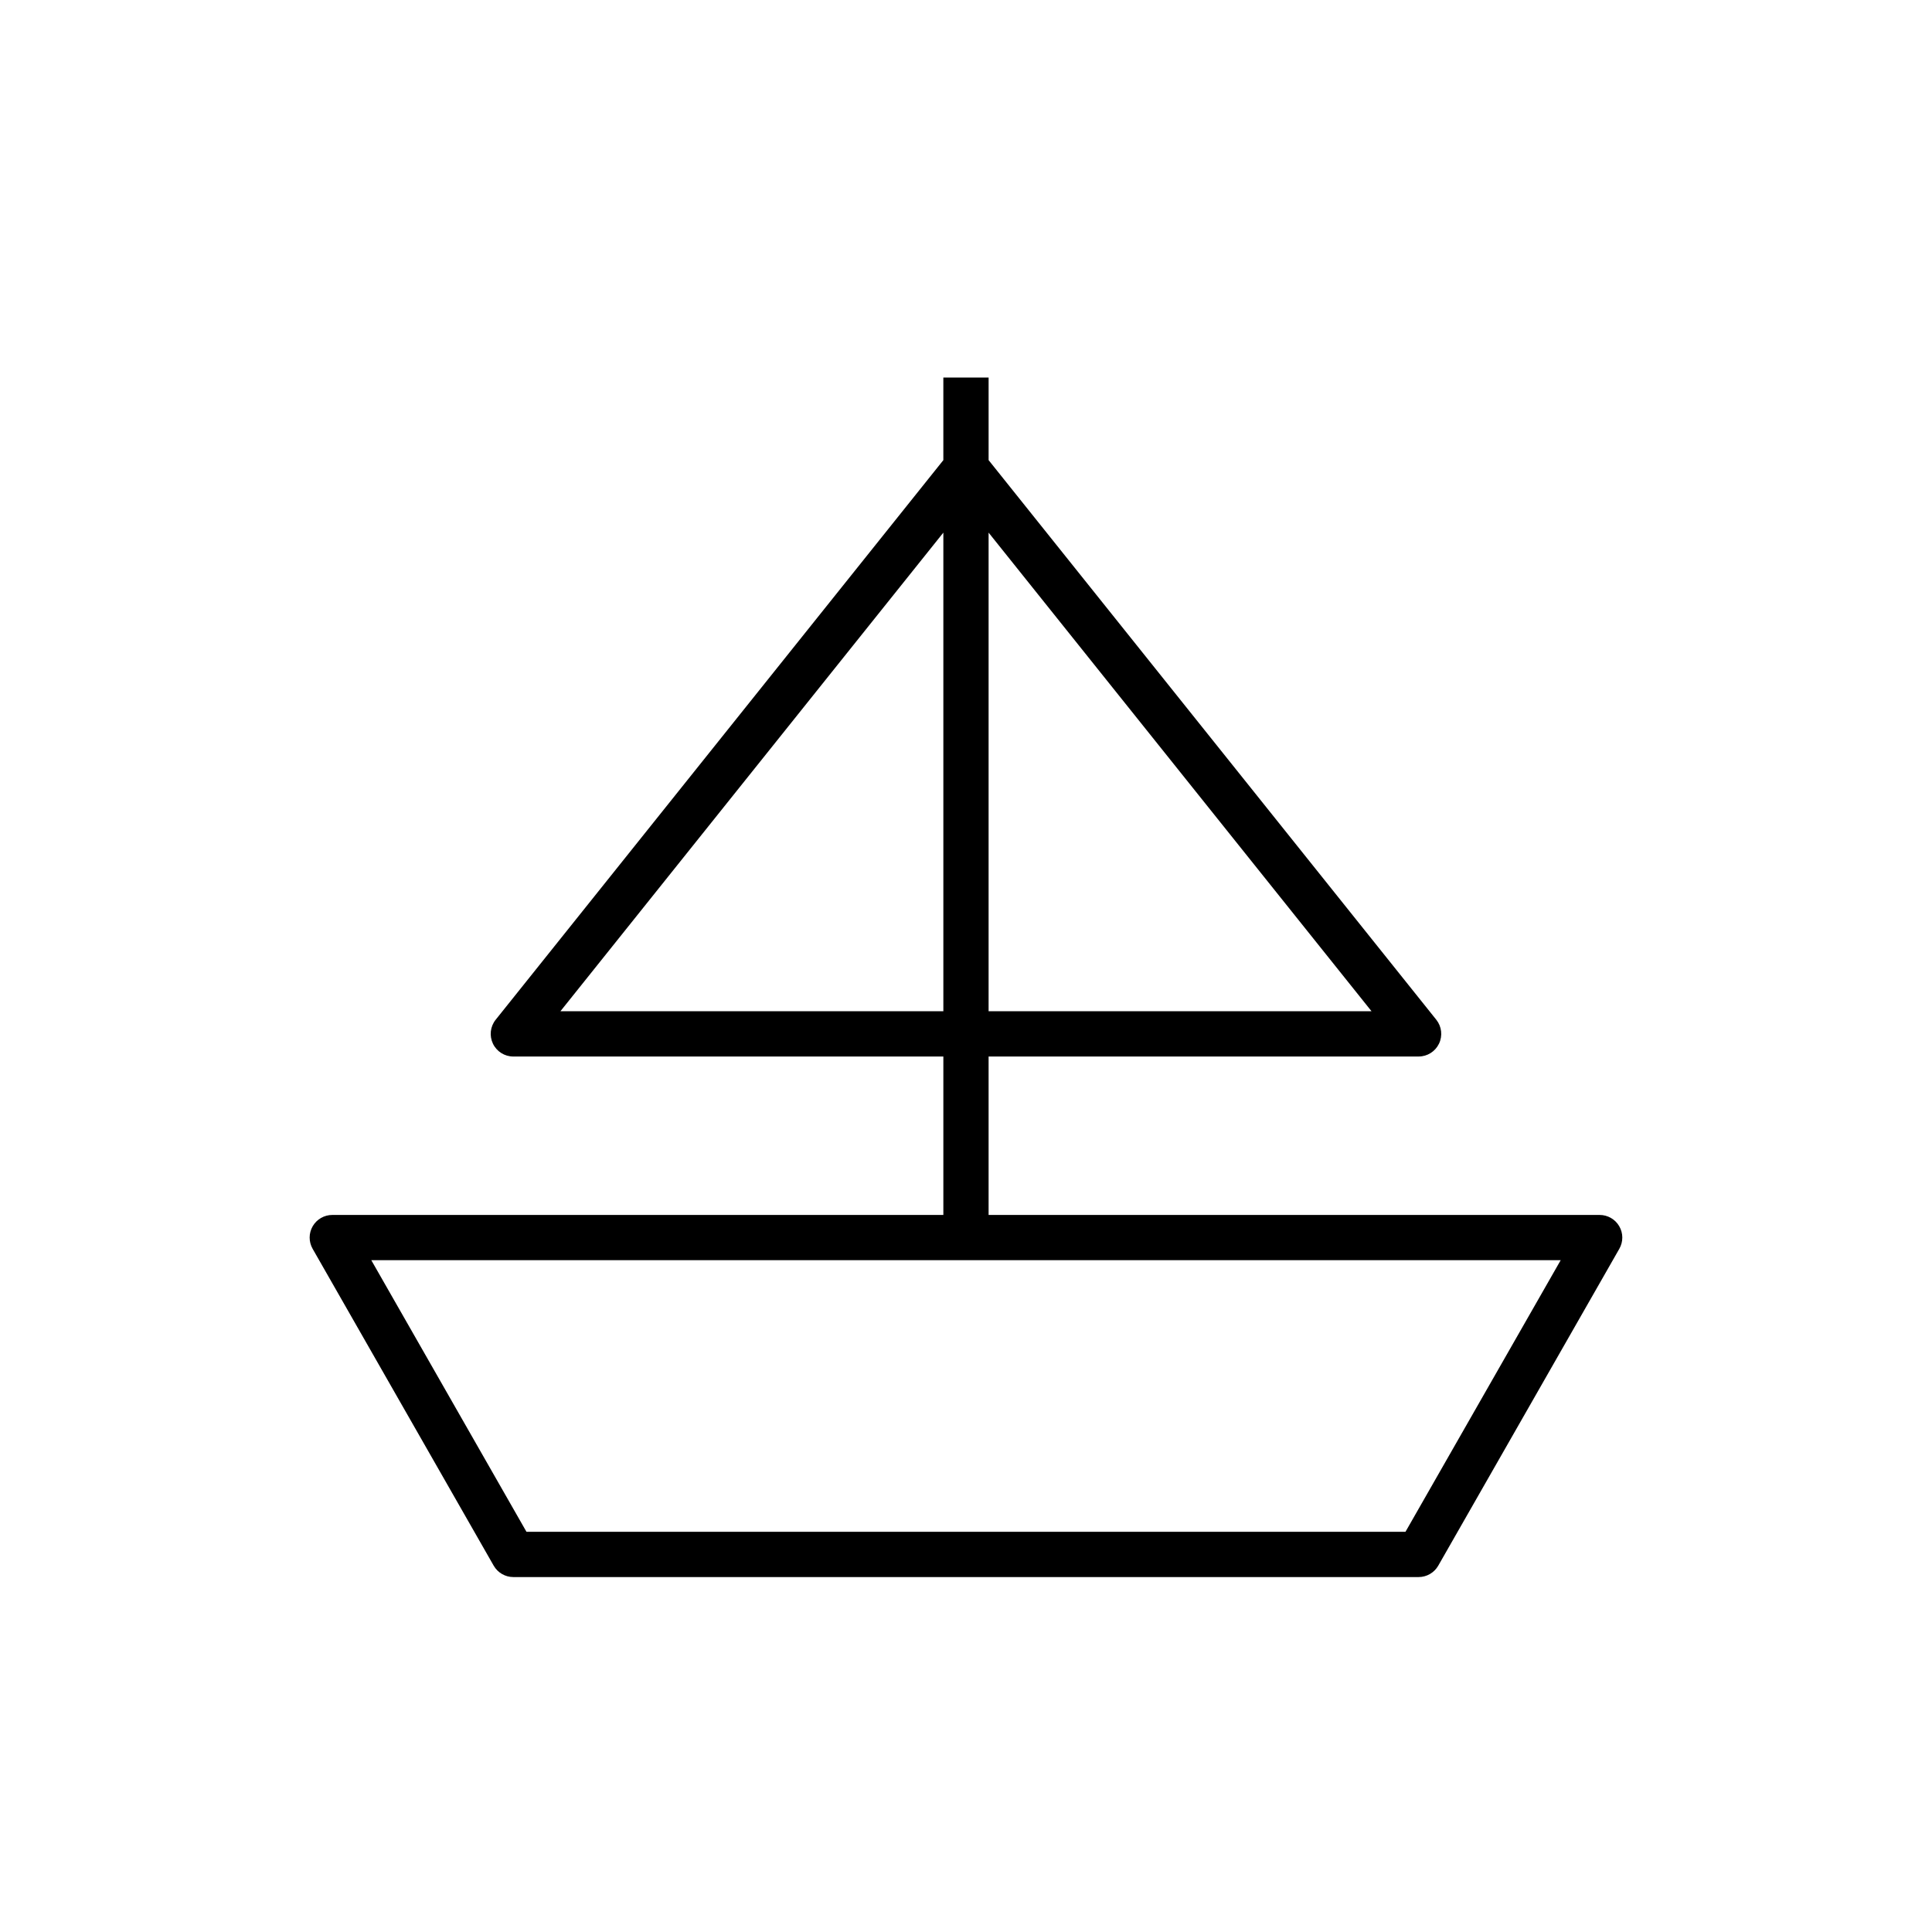
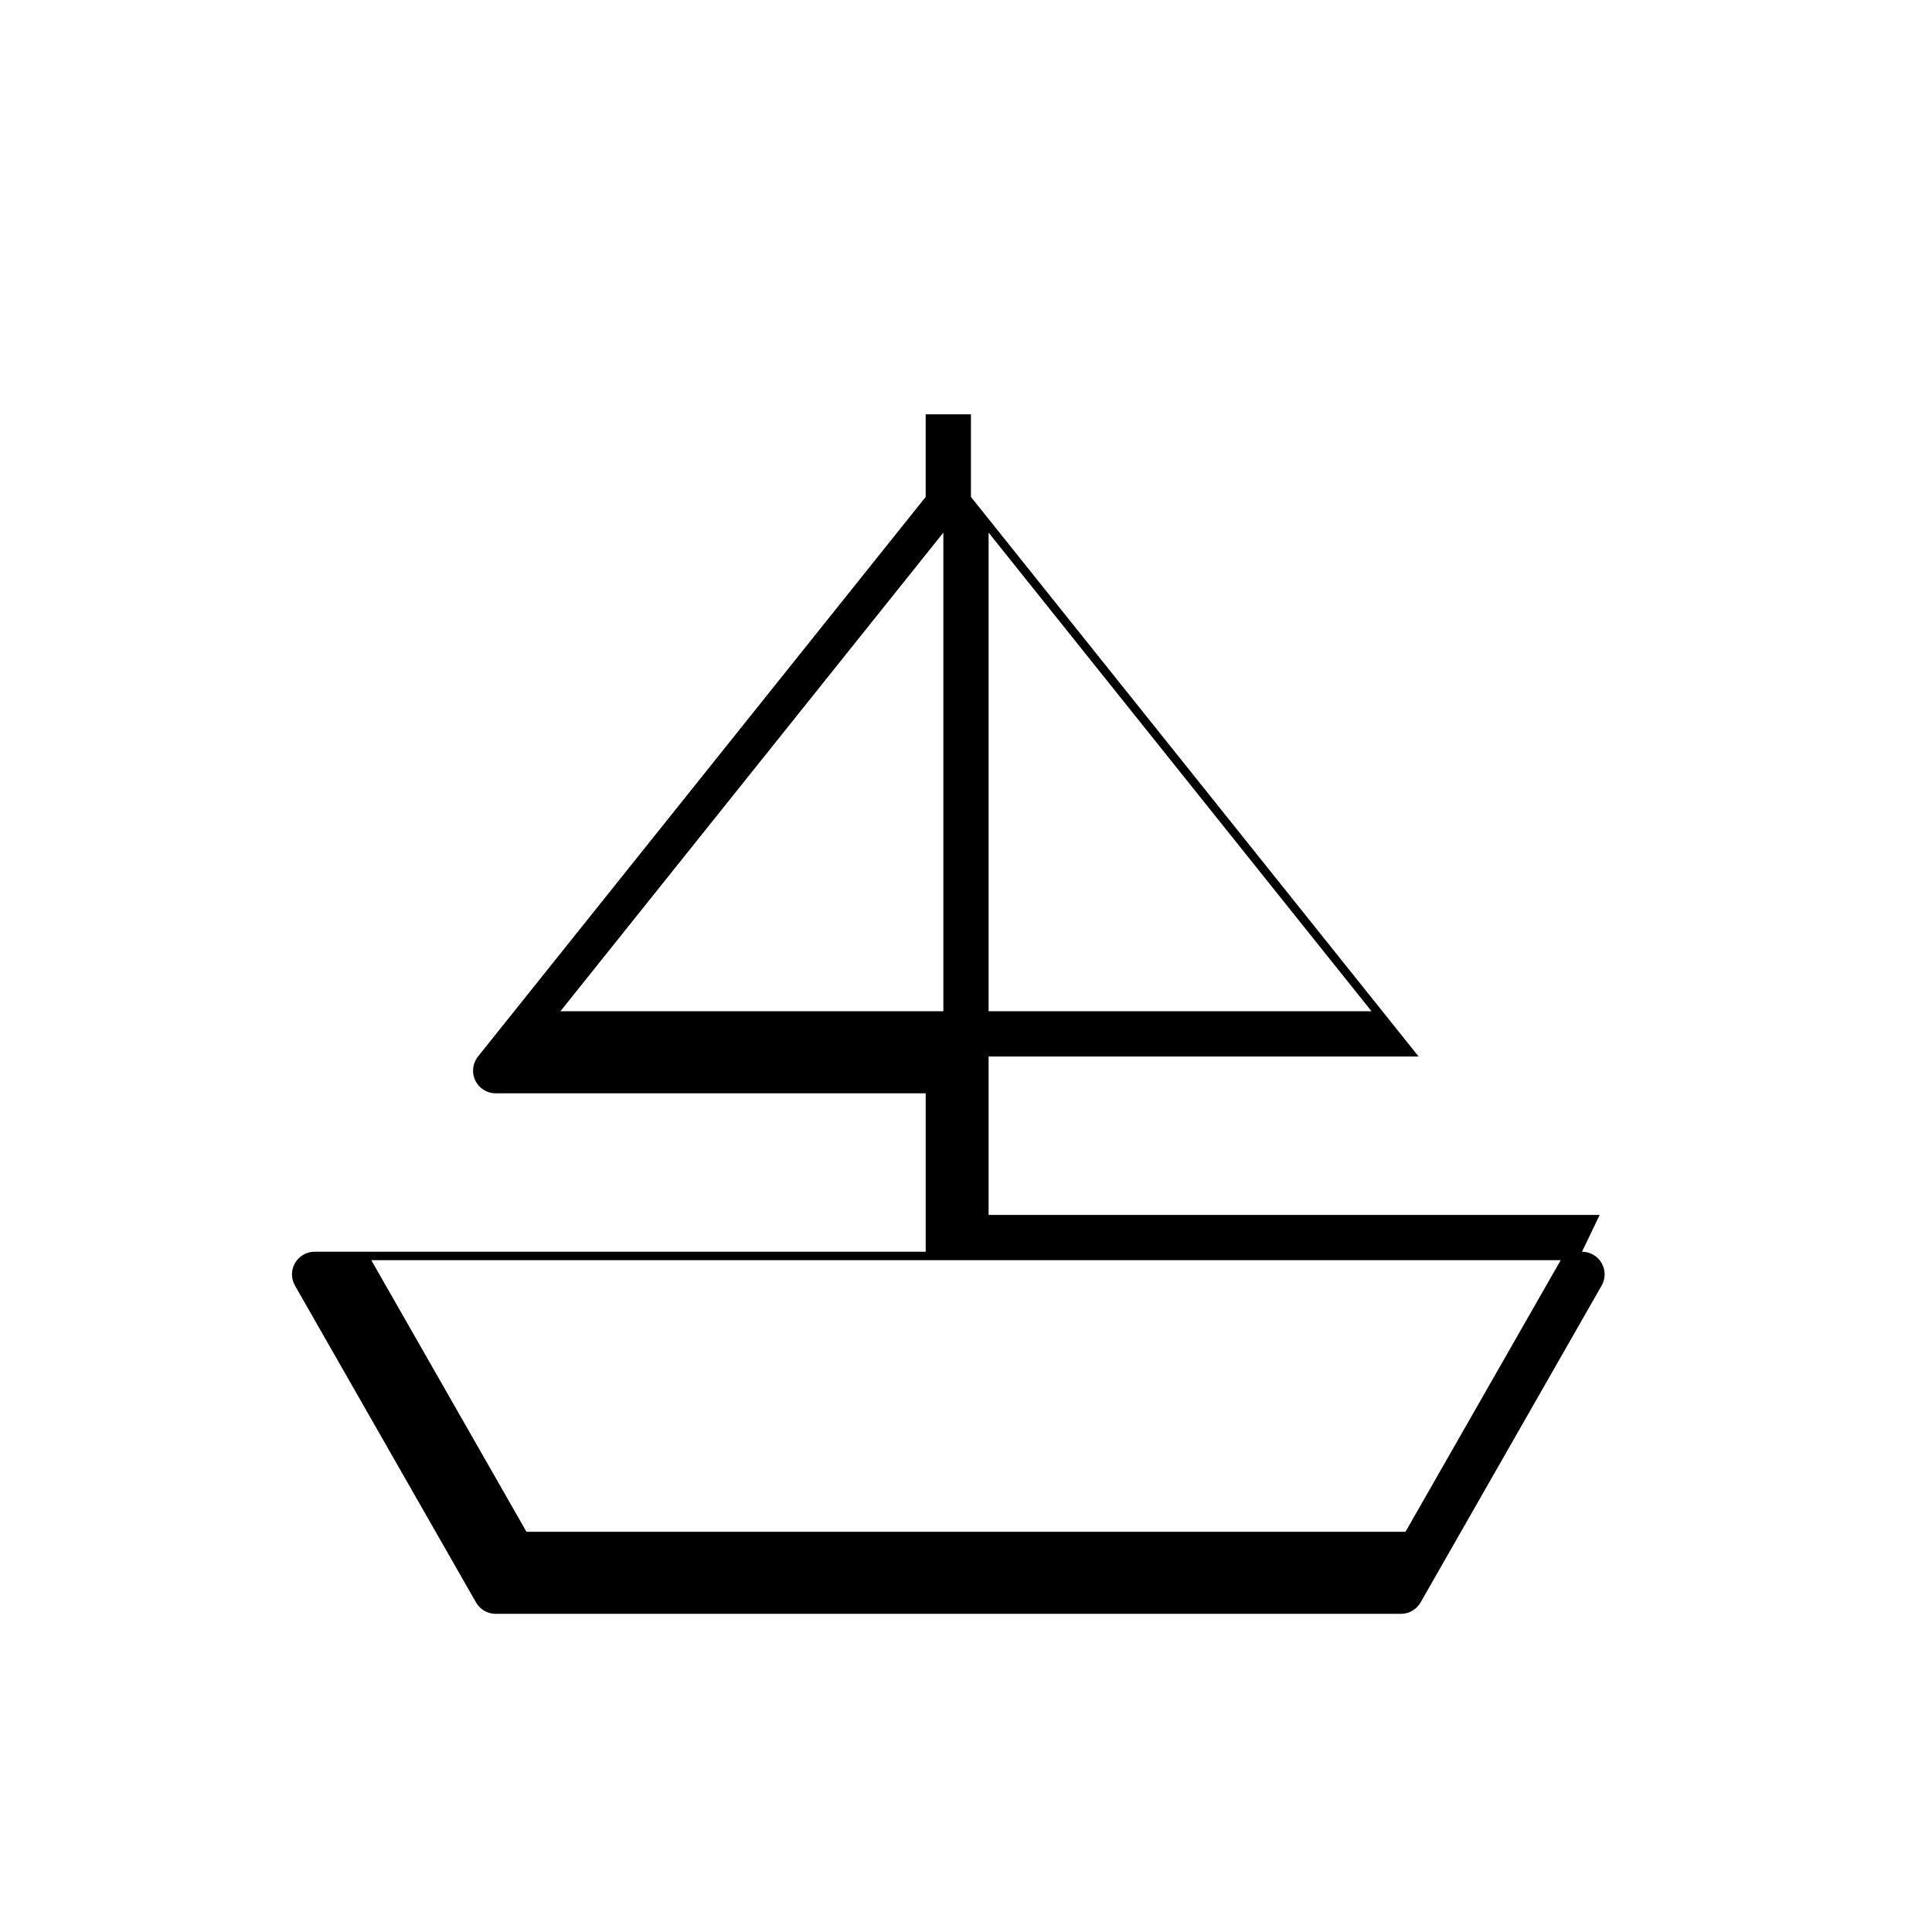
<svg xmlns="http://www.w3.org/2000/svg" fill="#000000" width="800px" height="800px" version="1.1" viewBox="144 144 512 512">
-   <path d="m567.93 465.97h-161.94v-41.984h113.96c2.309 0 4.402-1.32 5.402-3.402 0.996-2.074 0.719-4.547-0.719-6.344l-118.64-148.3v-21.883h-11.996v21.887l-118.64 148.3c-1.441 1.801-1.715 4.266-0.719 6.344 1 2.086 3.094 3.402 5.402 3.402h113.96v41.984h-161.94c-2.137 0-4.113 1.141-5.188 2.988-1.074 1.848-1.078 4.125-0.02 5.984l47.98 83.969c1.07 1.871 3.062 3.023 5.207 3.023h239.91c2.148 0 4.137-1.152 5.207-3.023l47.98-83.969c1.062-1.859 1.055-4.137-0.02-5.984-1.07-1.848-3.051-2.988-5.188-2.988zm-60.461-53.98h-101.48v-126.84zm-214.95 0 101.48-126.84v126.84zm223.95 137.95h-232.95l-41.121-71.973h315.2z" />
+   <path d="m567.93 465.97h-161.94v-41.984h113.96l-118.64-148.3v-21.883h-11.996v21.887l-118.64 148.3c-1.441 1.801-1.715 4.266-0.719 6.344 1 2.086 3.094 3.402 5.402 3.402h113.96v41.984h-161.94c-2.137 0-4.113 1.141-5.188 2.988-1.074 1.848-1.078 4.125-0.02 5.984l47.98 83.969c1.07 1.871 3.062 3.023 5.207 3.023h239.91c2.148 0 4.137-1.152 5.207-3.023l47.98-83.969c1.062-1.859 1.055-4.137-0.02-5.984-1.07-1.848-3.051-2.988-5.188-2.988zm-60.461-53.98h-101.48v-126.84zm-214.95 0 101.48-126.84v126.84zm223.95 137.95h-232.95l-41.121-71.973h315.2z" />
</svg>